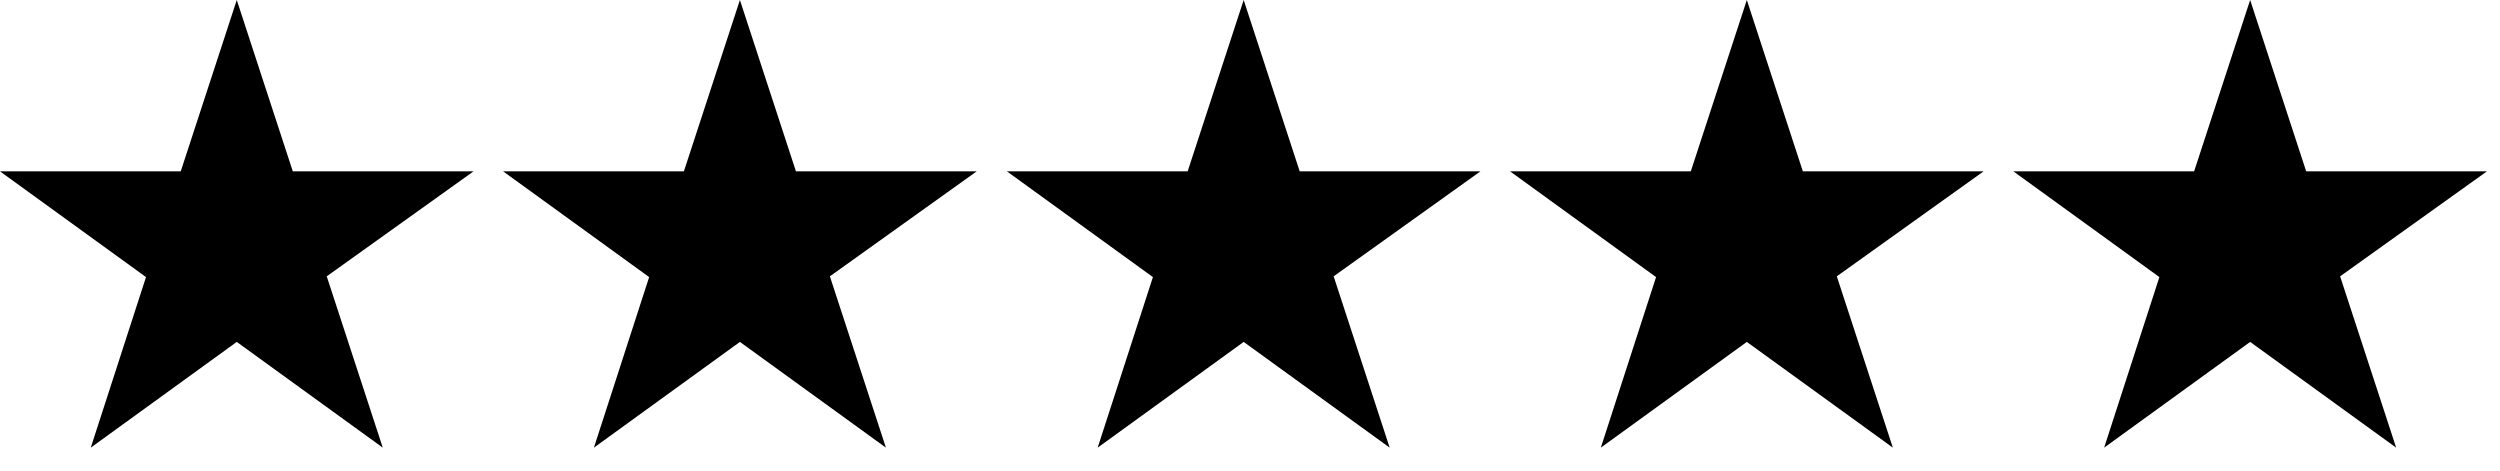
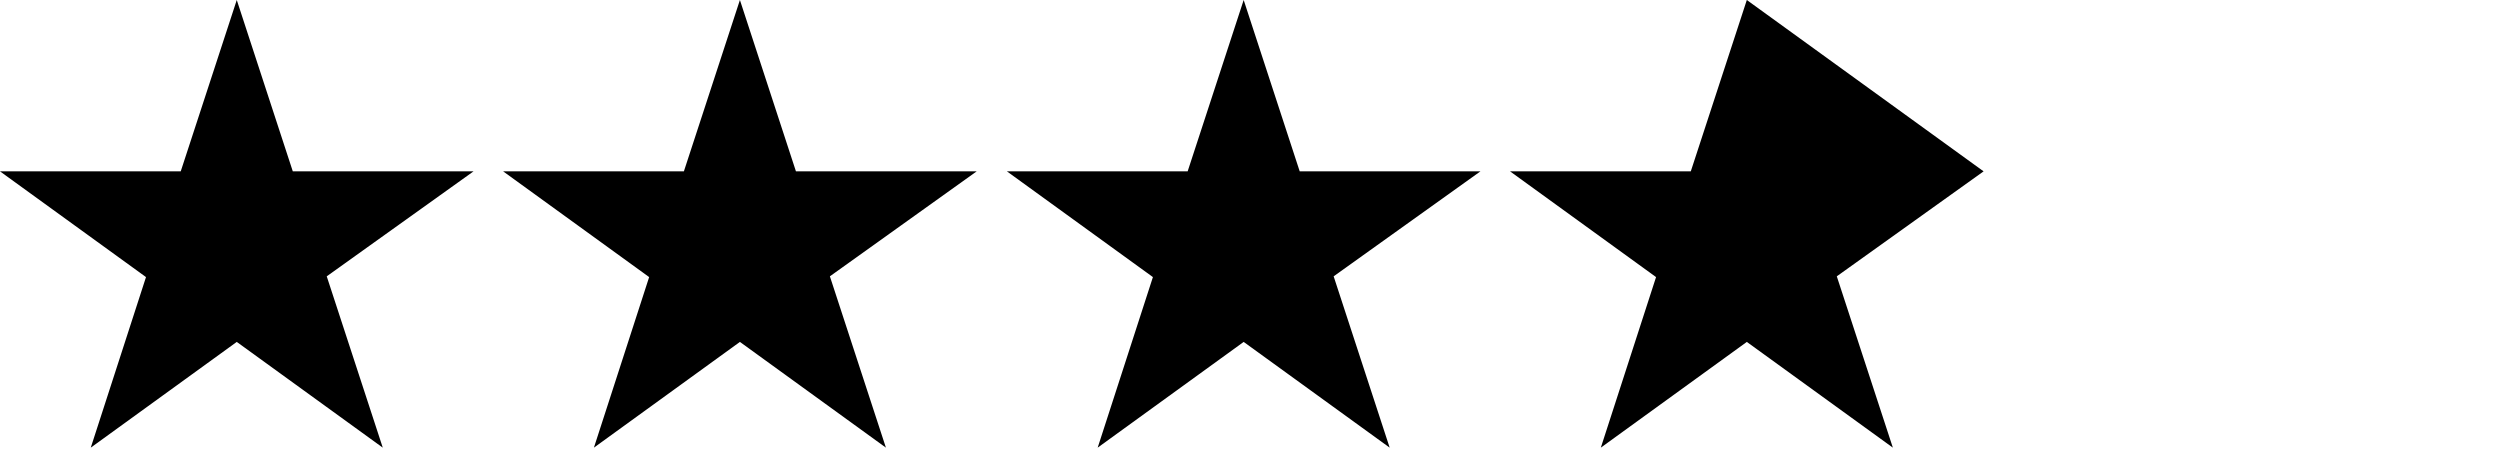
<svg xmlns="http://www.w3.org/2000/svg" fill="none" viewBox="0 0 85 16" height="16" width="85">
  <path fill="black" d="M16.1 5.826H9.955L8.05 0L6.145 5.826H0L4.964 9.421L3.086 15.22L8.05 11.625L13.014 15.22L11.109 9.395L16.1 5.826Z" />
  <path fill="black" d="M33.207 5.826H27.062L25.157 0L23.252 5.826H17.107L22.071 9.421L20.193 15.22L25.157 11.625L30.121 15.22L28.216 9.395L33.207 5.826Z" />
  <path fill="black" d="M50.335 5.826H44.19L42.285 0L40.38 5.826H34.235L39.199 9.421L37.321 15.22L42.285 11.625L47.249 15.22L45.344 9.395L50.335 5.826Z" />
-   <path fill="black" d="M67.442 5.826H61.297L59.392 0L57.487 5.826H51.342L56.306 9.421L54.428 15.22L59.392 11.625L64.357 15.22L62.451 9.395L67.442 5.826Z" />
-   <path fill="black" d="M84.555 5.826H78.41L76.505 0L74.6 5.826H68.455L73.419 9.421L71.541 15.22L76.505 11.625L81.469 15.22L79.564 9.395L84.555 5.826Z" />
+   <path fill="black" d="M67.442 5.826L59.392 0L57.487 5.826H51.342L56.306 9.421L54.428 15.22L59.392 11.625L64.357 15.22L62.451 9.395L67.442 5.826Z" />
</svg>